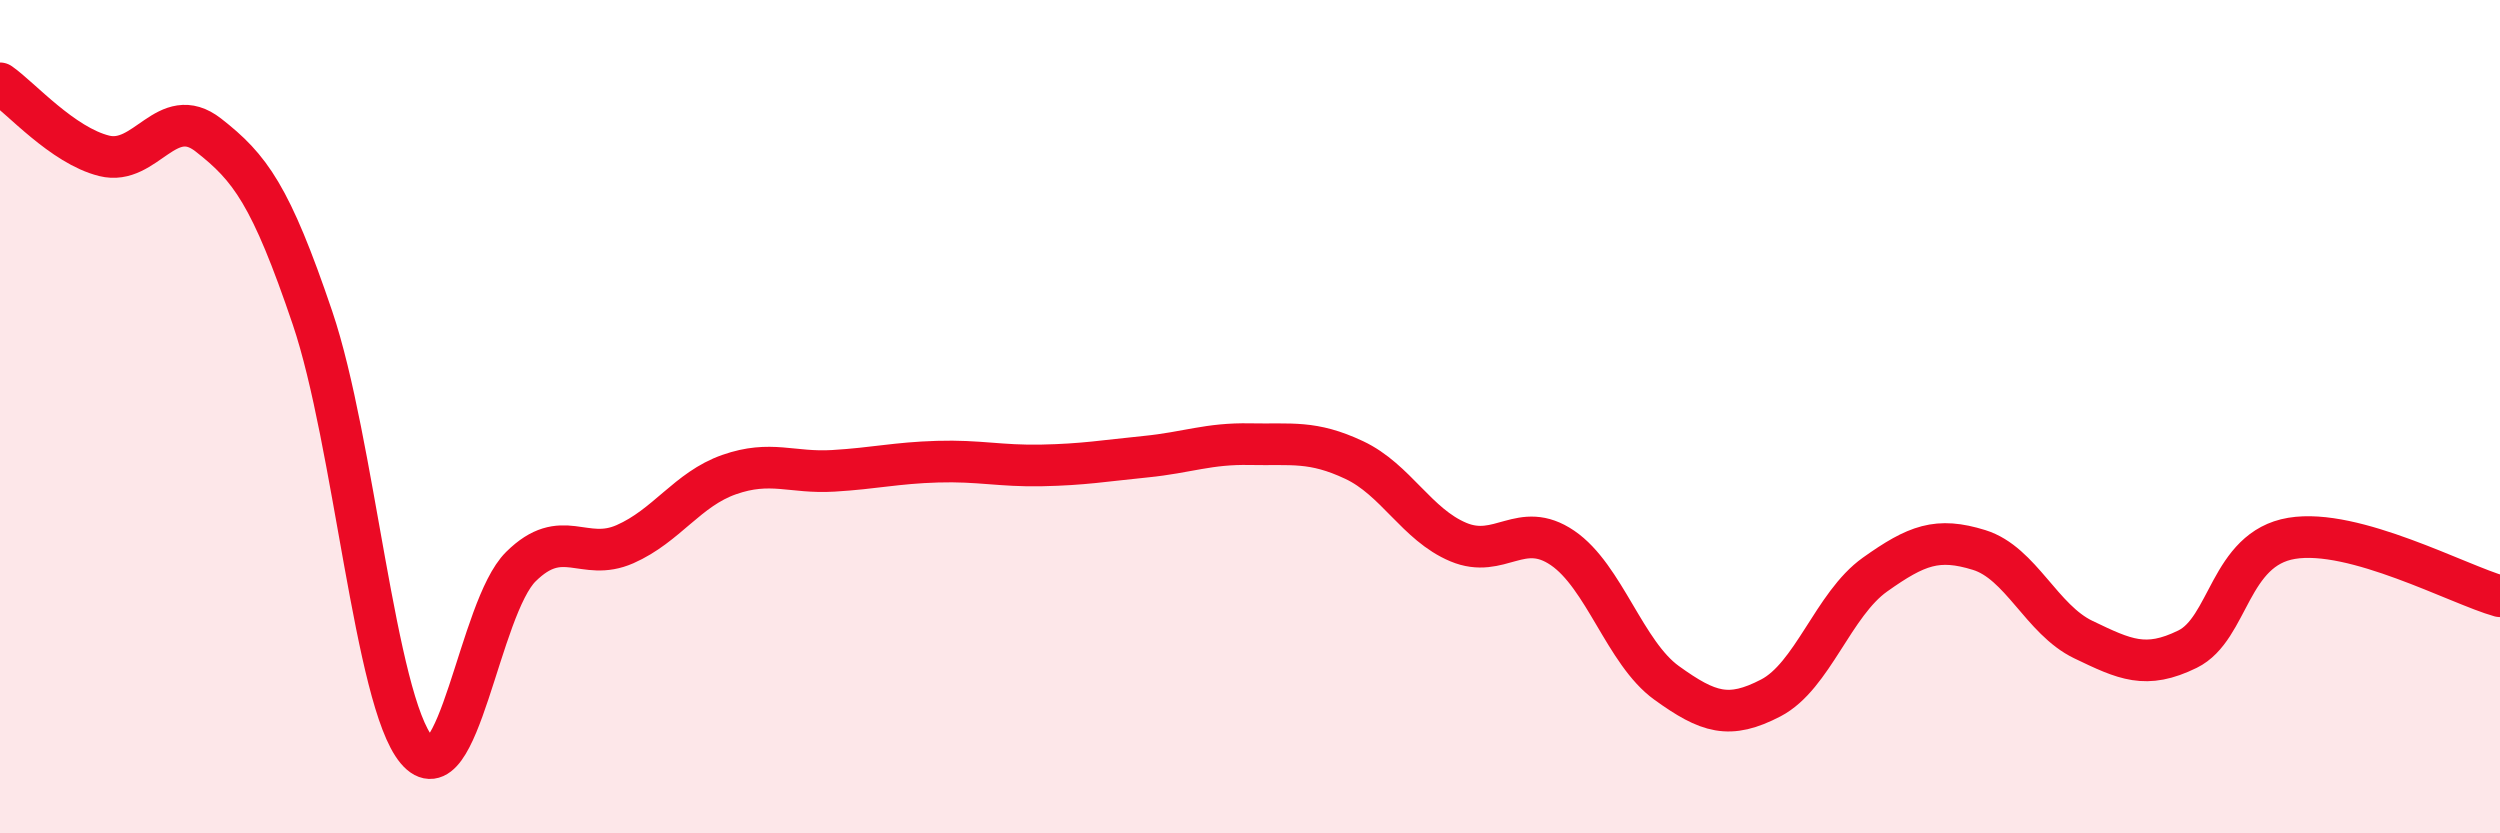
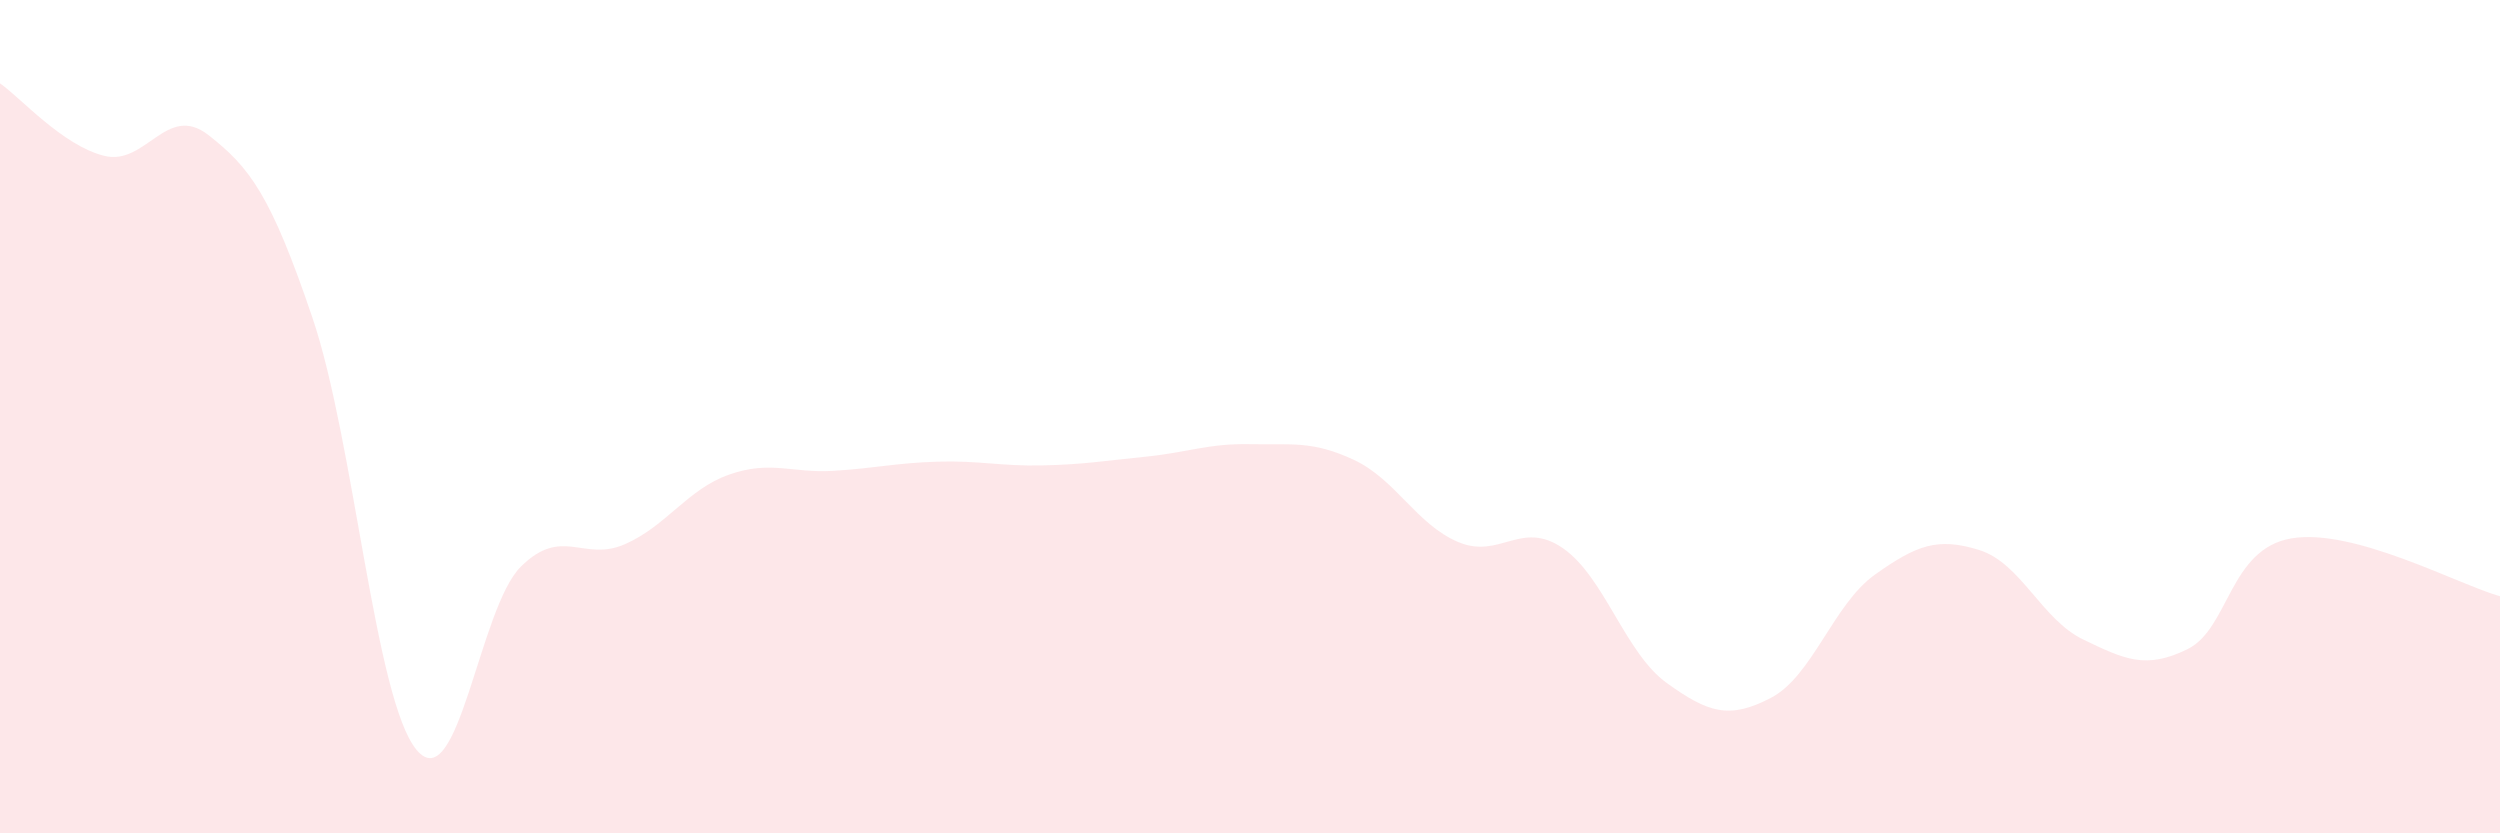
<svg xmlns="http://www.w3.org/2000/svg" width="60" height="20" viewBox="0 0 60 20">
  <path d="M 0,2 C 0.5,2.35 1.5,3.49 2.5,3.74 C 3.5,3.99 4,2.46 5,3.24 C 6,4.02 6.5,4.68 7.5,7.63 C 8.5,10.58 9,16.81 10,18 C 11,19.19 11.5,14.59 12.5,13.6 C 13.5,12.61 14,13.5 15,13.06 C 16,12.62 16.5,11.74 17.5,11.39 C 18.5,11.04 19,11.36 20,11.3 C 21,11.24 21.5,11.11 22.5,11.08 C 23.5,11.05 24,11.19 25,11.17 C 26,11.15 26.5,11.06 27.5,10.96 C 28.5,10.86 29,10.64 30,10.66 C 31,10.68 31.5,10.57 32.5,11.04 C 33.5,11.51 34,12.59 35,13.01 C 36,13.43 36.5,12.47 37.5,13.15 C 38.5,13.83 39,15.67 40,16.39 C 41,17.11 41.5,17.27 42.5,16.75 C 43.5,16.23 44,14.5 45,13.79 C 46,13.08 46.5,12.89 47.5,13.2 C 48.5,13.51 49,14.87 50,15.35 C 51,15.83 51.5,16.07 52.5,15.58 C 53.5,15.09 53.5,13.17 55,12.92 C 56.5,12.67 59,14.03 60,14.31L60 20L0 20Z" fill="#EB0A25" opacity="0.1" stroke-linecap="round" stroke-linejoin="round" />
-   <path d="M 0,2 C 0.5,2.35 1.5,3.49 2.5,3.74 C 3.5,3.99 4,2.46 5,3.24 C 6,4.02 6.5,4.68 7.5,7.63 C 8.5,10.58 9,16.81 10,18 C 11,19.19 11.5,14.59 12.5,13.6 C 13.5,12.61 14,13.5 15,13.06 C 16,12.62 16.5,11.74 17.5,11.39 C 18.5,11.04 19,11.36 20,11.3 C 21,11.24 21.5,11.11 22.5,11.08 C 23.5,11.05 24,11.19 25,11.17 C 26,11.15 26.5,11.06 27.5,10.96 C 28.5,10.86 29,10.64 30,10.66 C 31,10.68 31.5,10.57 32.5,11.04 C 33.5,11.51 34,12.59 35,13.01 C 36,13.43 36.5,12.47 37.5,13.15 C 38.5,13.83 39,15.67 40,16.39 C 41,17.11 41.5,17.27 42.5,16.75 C 43.5,16.23 44,14.5 45,13.79 C 46,13.08 46.5,12.89 47.5,13.2 C 48.5,13.51 49,14.87 50,15.35 C 51,15.83 51.5,16.07 52.5,15.58 C 53.5,15.09 53.5,13.17 55,12.92 C 56.5,12.67 59,14.03 60,14.31" stroke="#EB0A25" stroke-width="1" fill="none" stroke-linecap="round" stroke-linejoin="round" />
</svg>